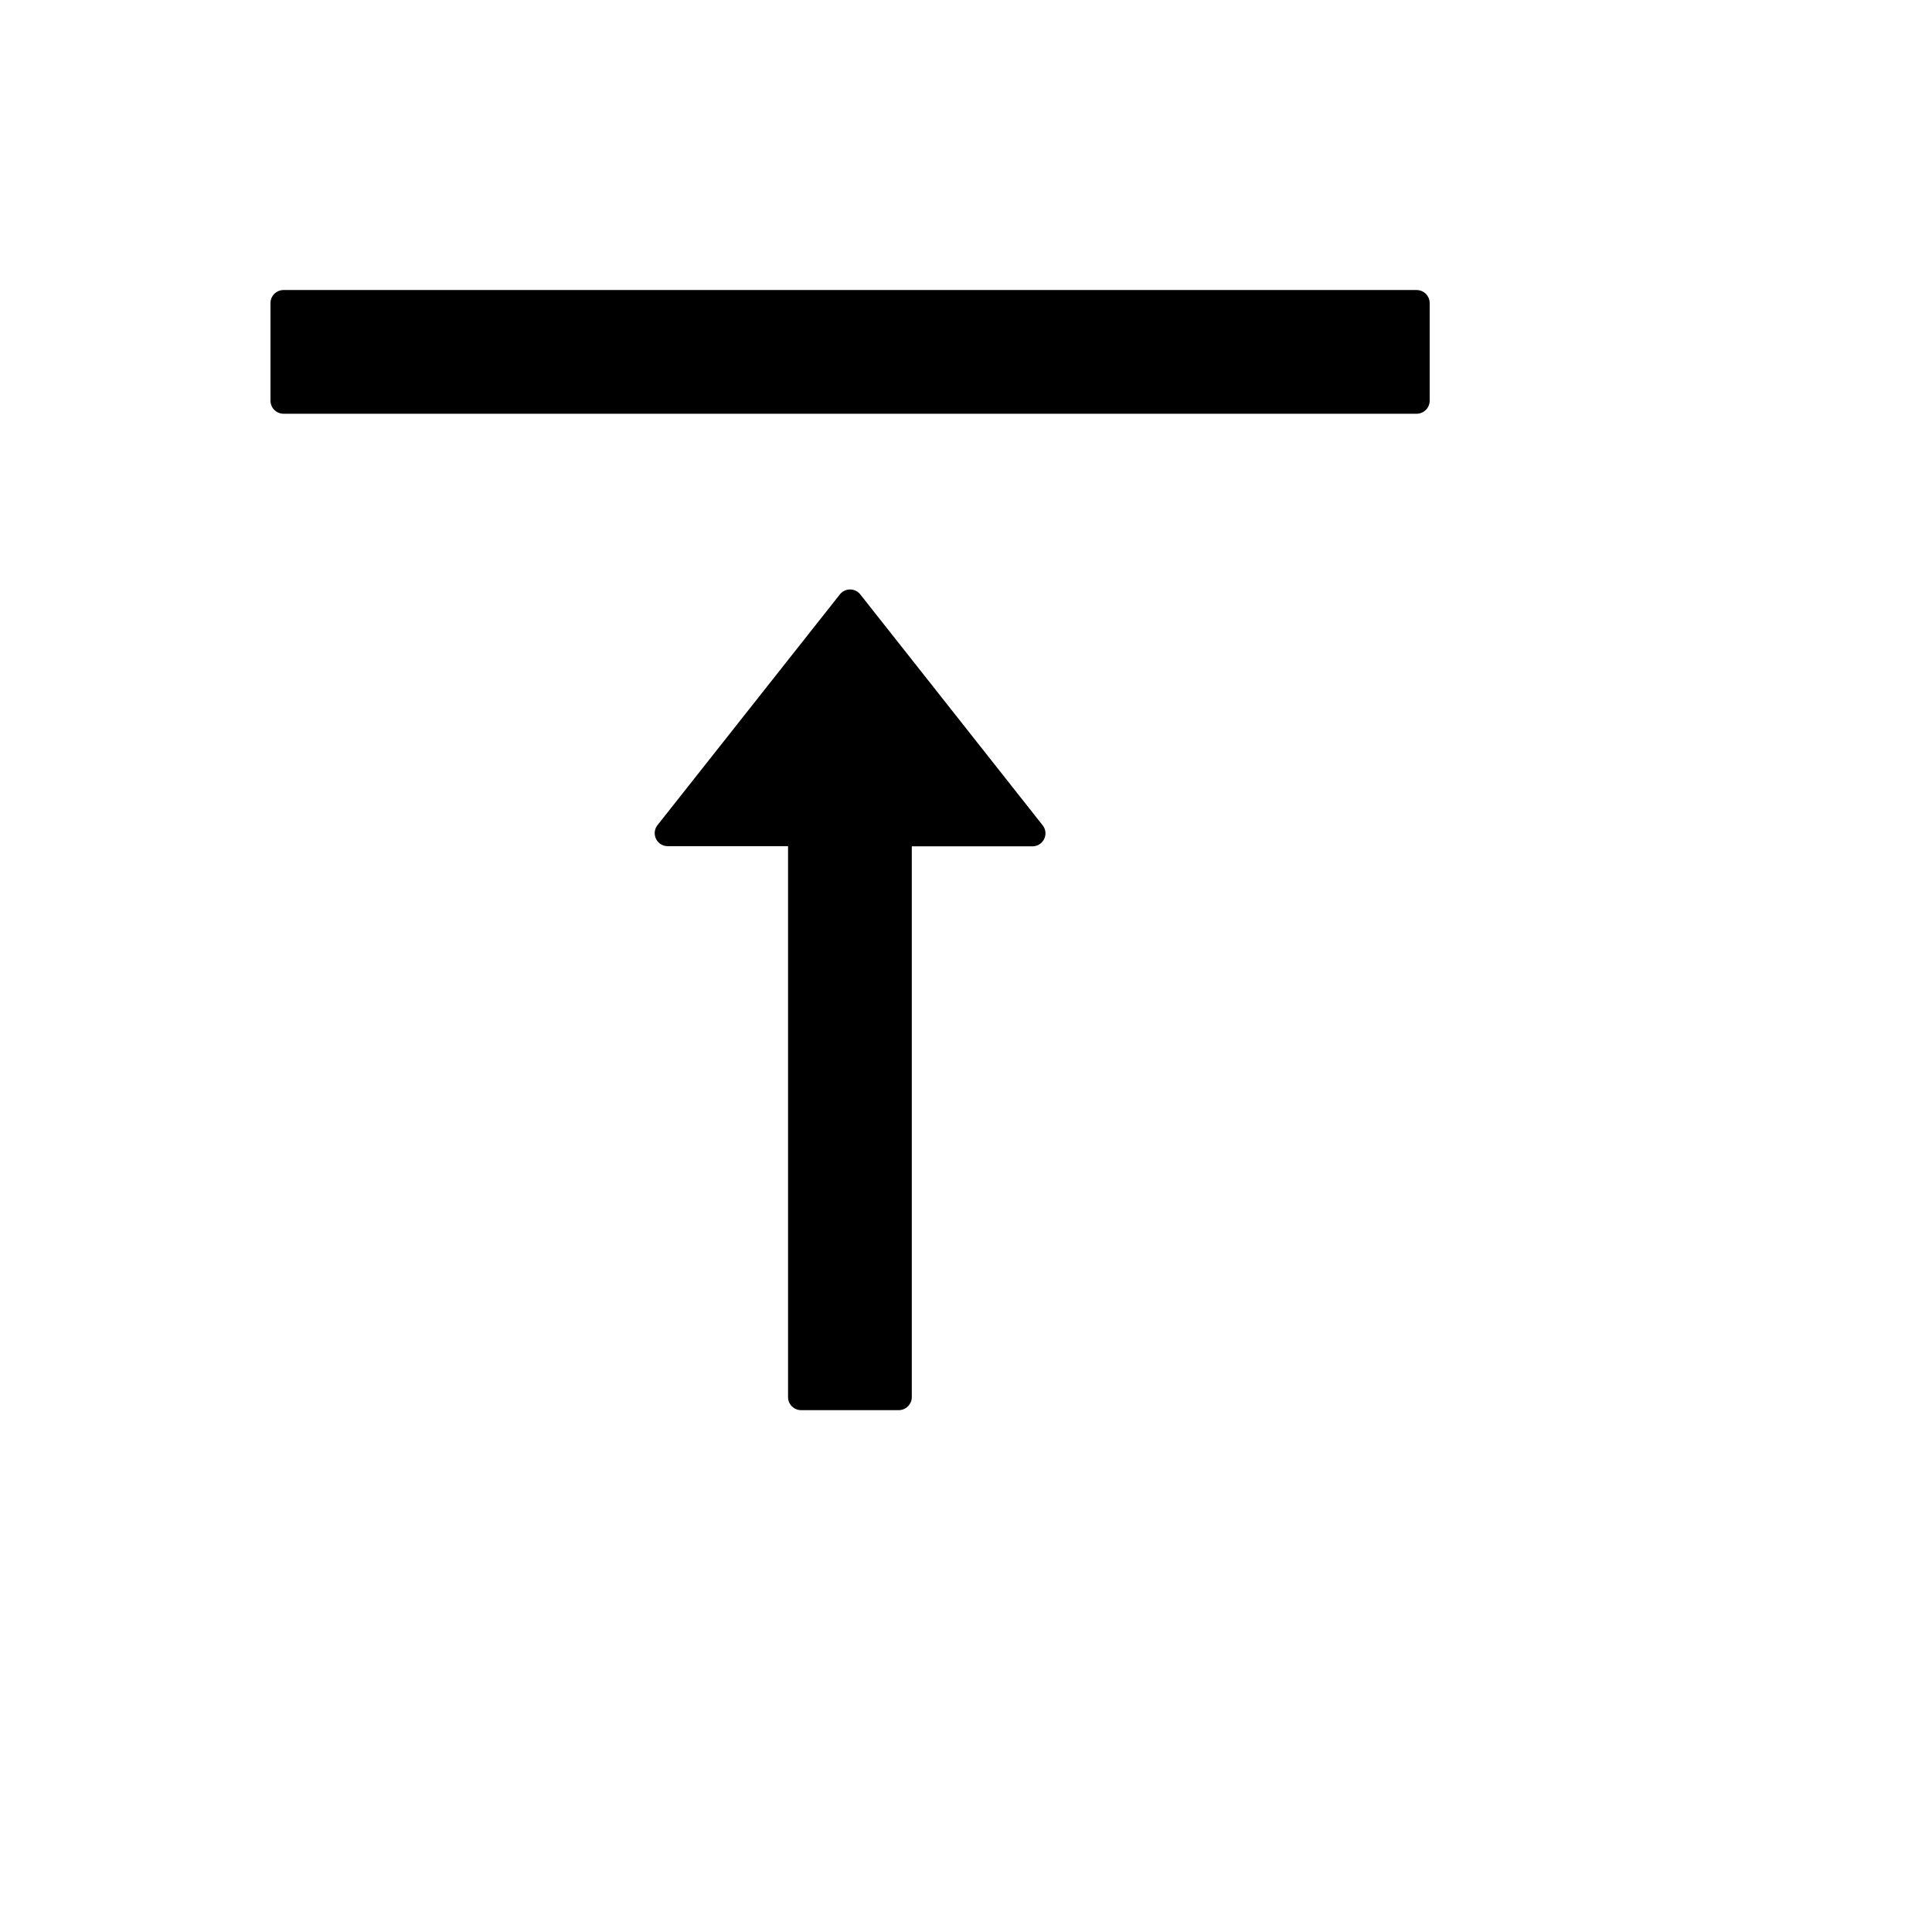
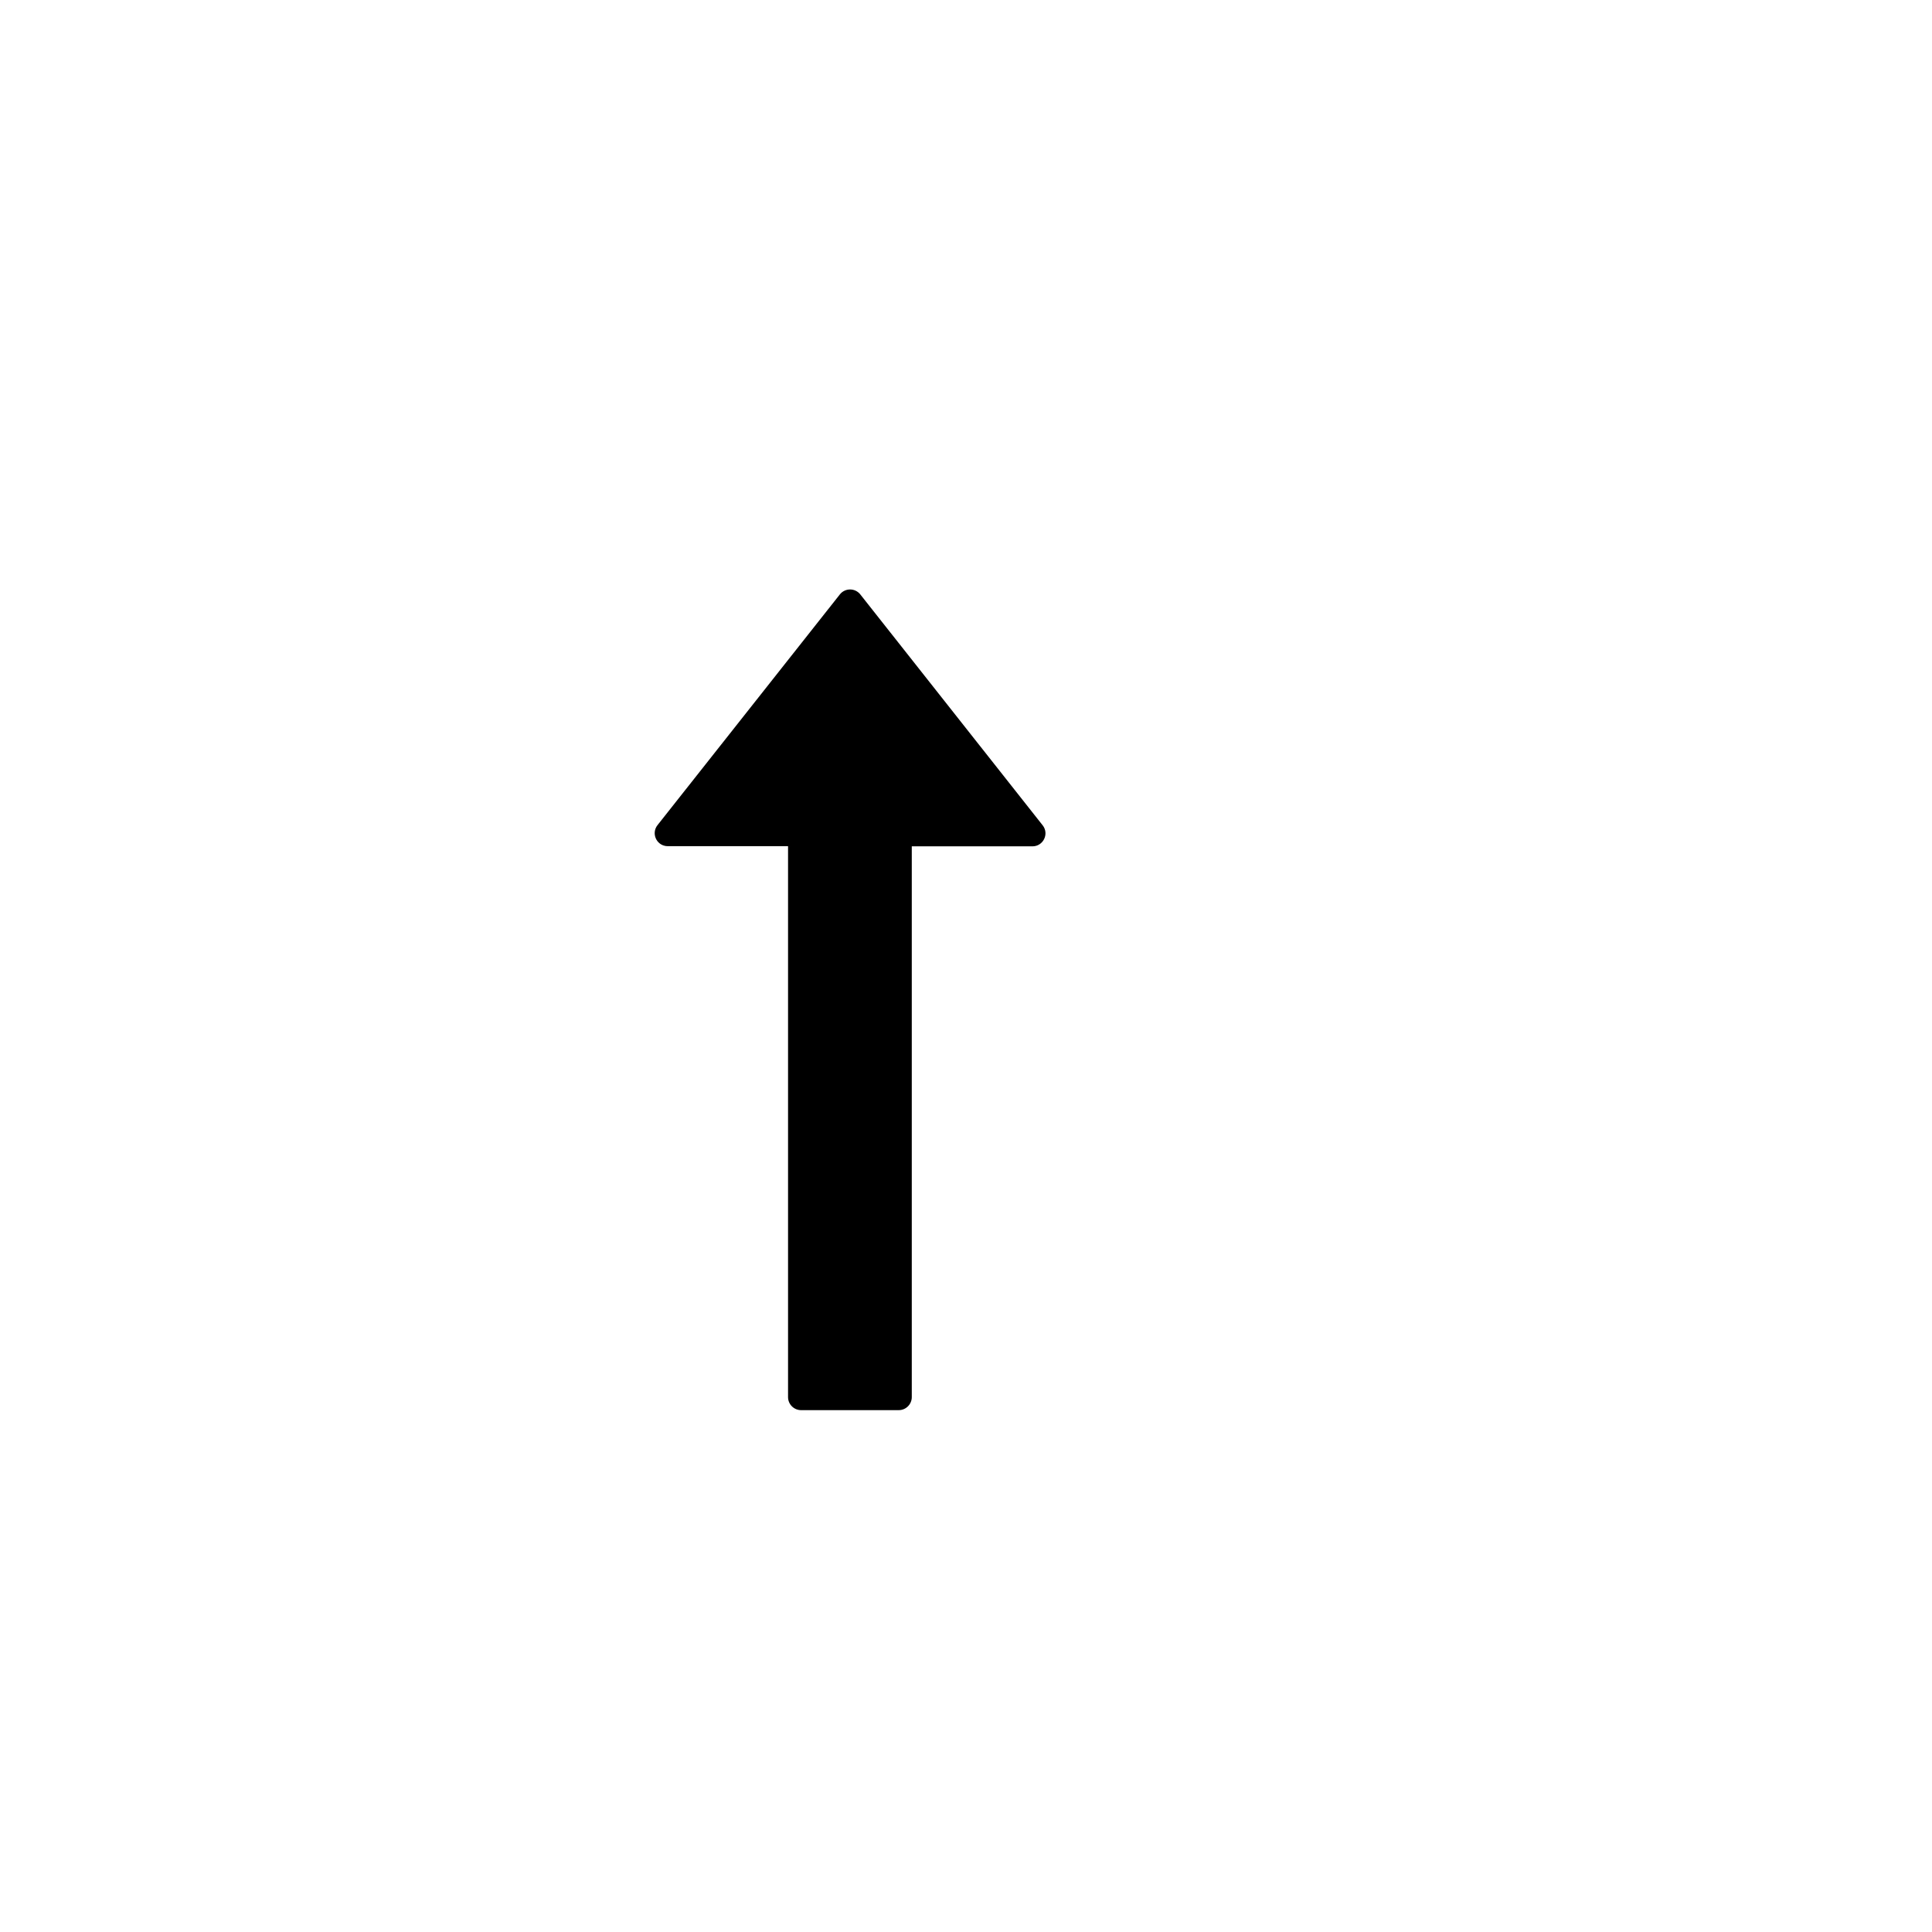
<svg xmlns="http://www.w3.org/2000/svg" version="1.1" width="100%" height="100%" id="svgWorkerArea" viewBox="-25 -25 625 625" style="background: white;">
  <defs id="defsdoc">
    <pattern id="patternBool" x="0" y="0" width="10" height="10" patternUnits="userSpaceOnUse" patternTransform="rotate(35)">
-       <circle cx="5" cy="5" r="4" style="stroke: none;fill: #ff000070;" />
-     </pattern>
+       </pattern>
  </defs>
  <g id="fileImp-985782003" class="cosito">
-     <path id="pathImp-344076627" class="grouped" d="M433.234 68.82C433.234 68.82 66.766 68.82 66.766 68.82 64.396 68.82 62.5 70.716 62.5 73.034 62.5 73.034 62.5 104.635 62.5 104.635 62.5 106.952 64.396 108.848 66.766 108.848 66.766 108.848 433.234 108.848 433.234 108.848 435.604 108.848 437.5 106.952 437.5 104.635 437.5 104.635 437.5 73.034 437.5 73.034 437.5 70.716 435.604 68.82 433.234 68.82 433.234 68.82 433.234 68.82 433.234 68.82M253.318 167.31C251.631 165.155 248.369 165.155 246.682 167.31 246.682 167.31 187.693 241.942 187.693 241.942 185.698 244.489 187.209 248.24 190.413 248.694 190.611 248.722 190.811 248.736 191.011 248.736 191.011 248.736 229.933 248.736 229.933 248.736 229.933 248.736 229.933 426.966 229.933 426.966 229.933 429.284 231.829 431.18 234.147 431.18 234.147 431.18 265.748 431.18 265.748 431.18 268.065 431.18 269.961 429.284 269.961 426.966 269.961 426.966 269.961 248.789 269.961 248.789 269.961 248.789 308.989 248.789 308.989 248.789 312.518 248.789 314.466 244.733 312.307 241.994 312.307 241.994 253.318 167.31 253.318 167.31 253.318 167.31 253.318 167.31 253.318 167.31" />
+     <path id="pathImp-344076627" class="grouped" d="M433.234 68.82M253.318 167.31C251.631 165.155 248.369 165.155 246.682 167.31 246.682 167.31 187.693 241.942 187.693 241.942 185.698 244.489 187.209 248.24 190.413 248.694 190.611 248.722 190.811 248.736 191.011 248.736 191.011 248.736 229.933 248.736 229.933 248.736 229.933 248.736 229.933 426.966 229.933 426.966 229.933 429.284 231.829 431.18 234.147 431.18 234.147 431.18 265.748 431.18 265.748 431.18 268.065 431.18 269.961 429.284 269.961 426.966 269.961 426.966 269.961 248.789 269.961 248.789 269.961 248.789 308.989 248.789 308.989 248.789 312.518 248.789 314.466 244.733 312.307 241.994 312.307 241.994 253.318 167.31 253.318 167.31 253.318 167.31 253.318 167.31 253.318 167.31" />
  </g>
</svg>